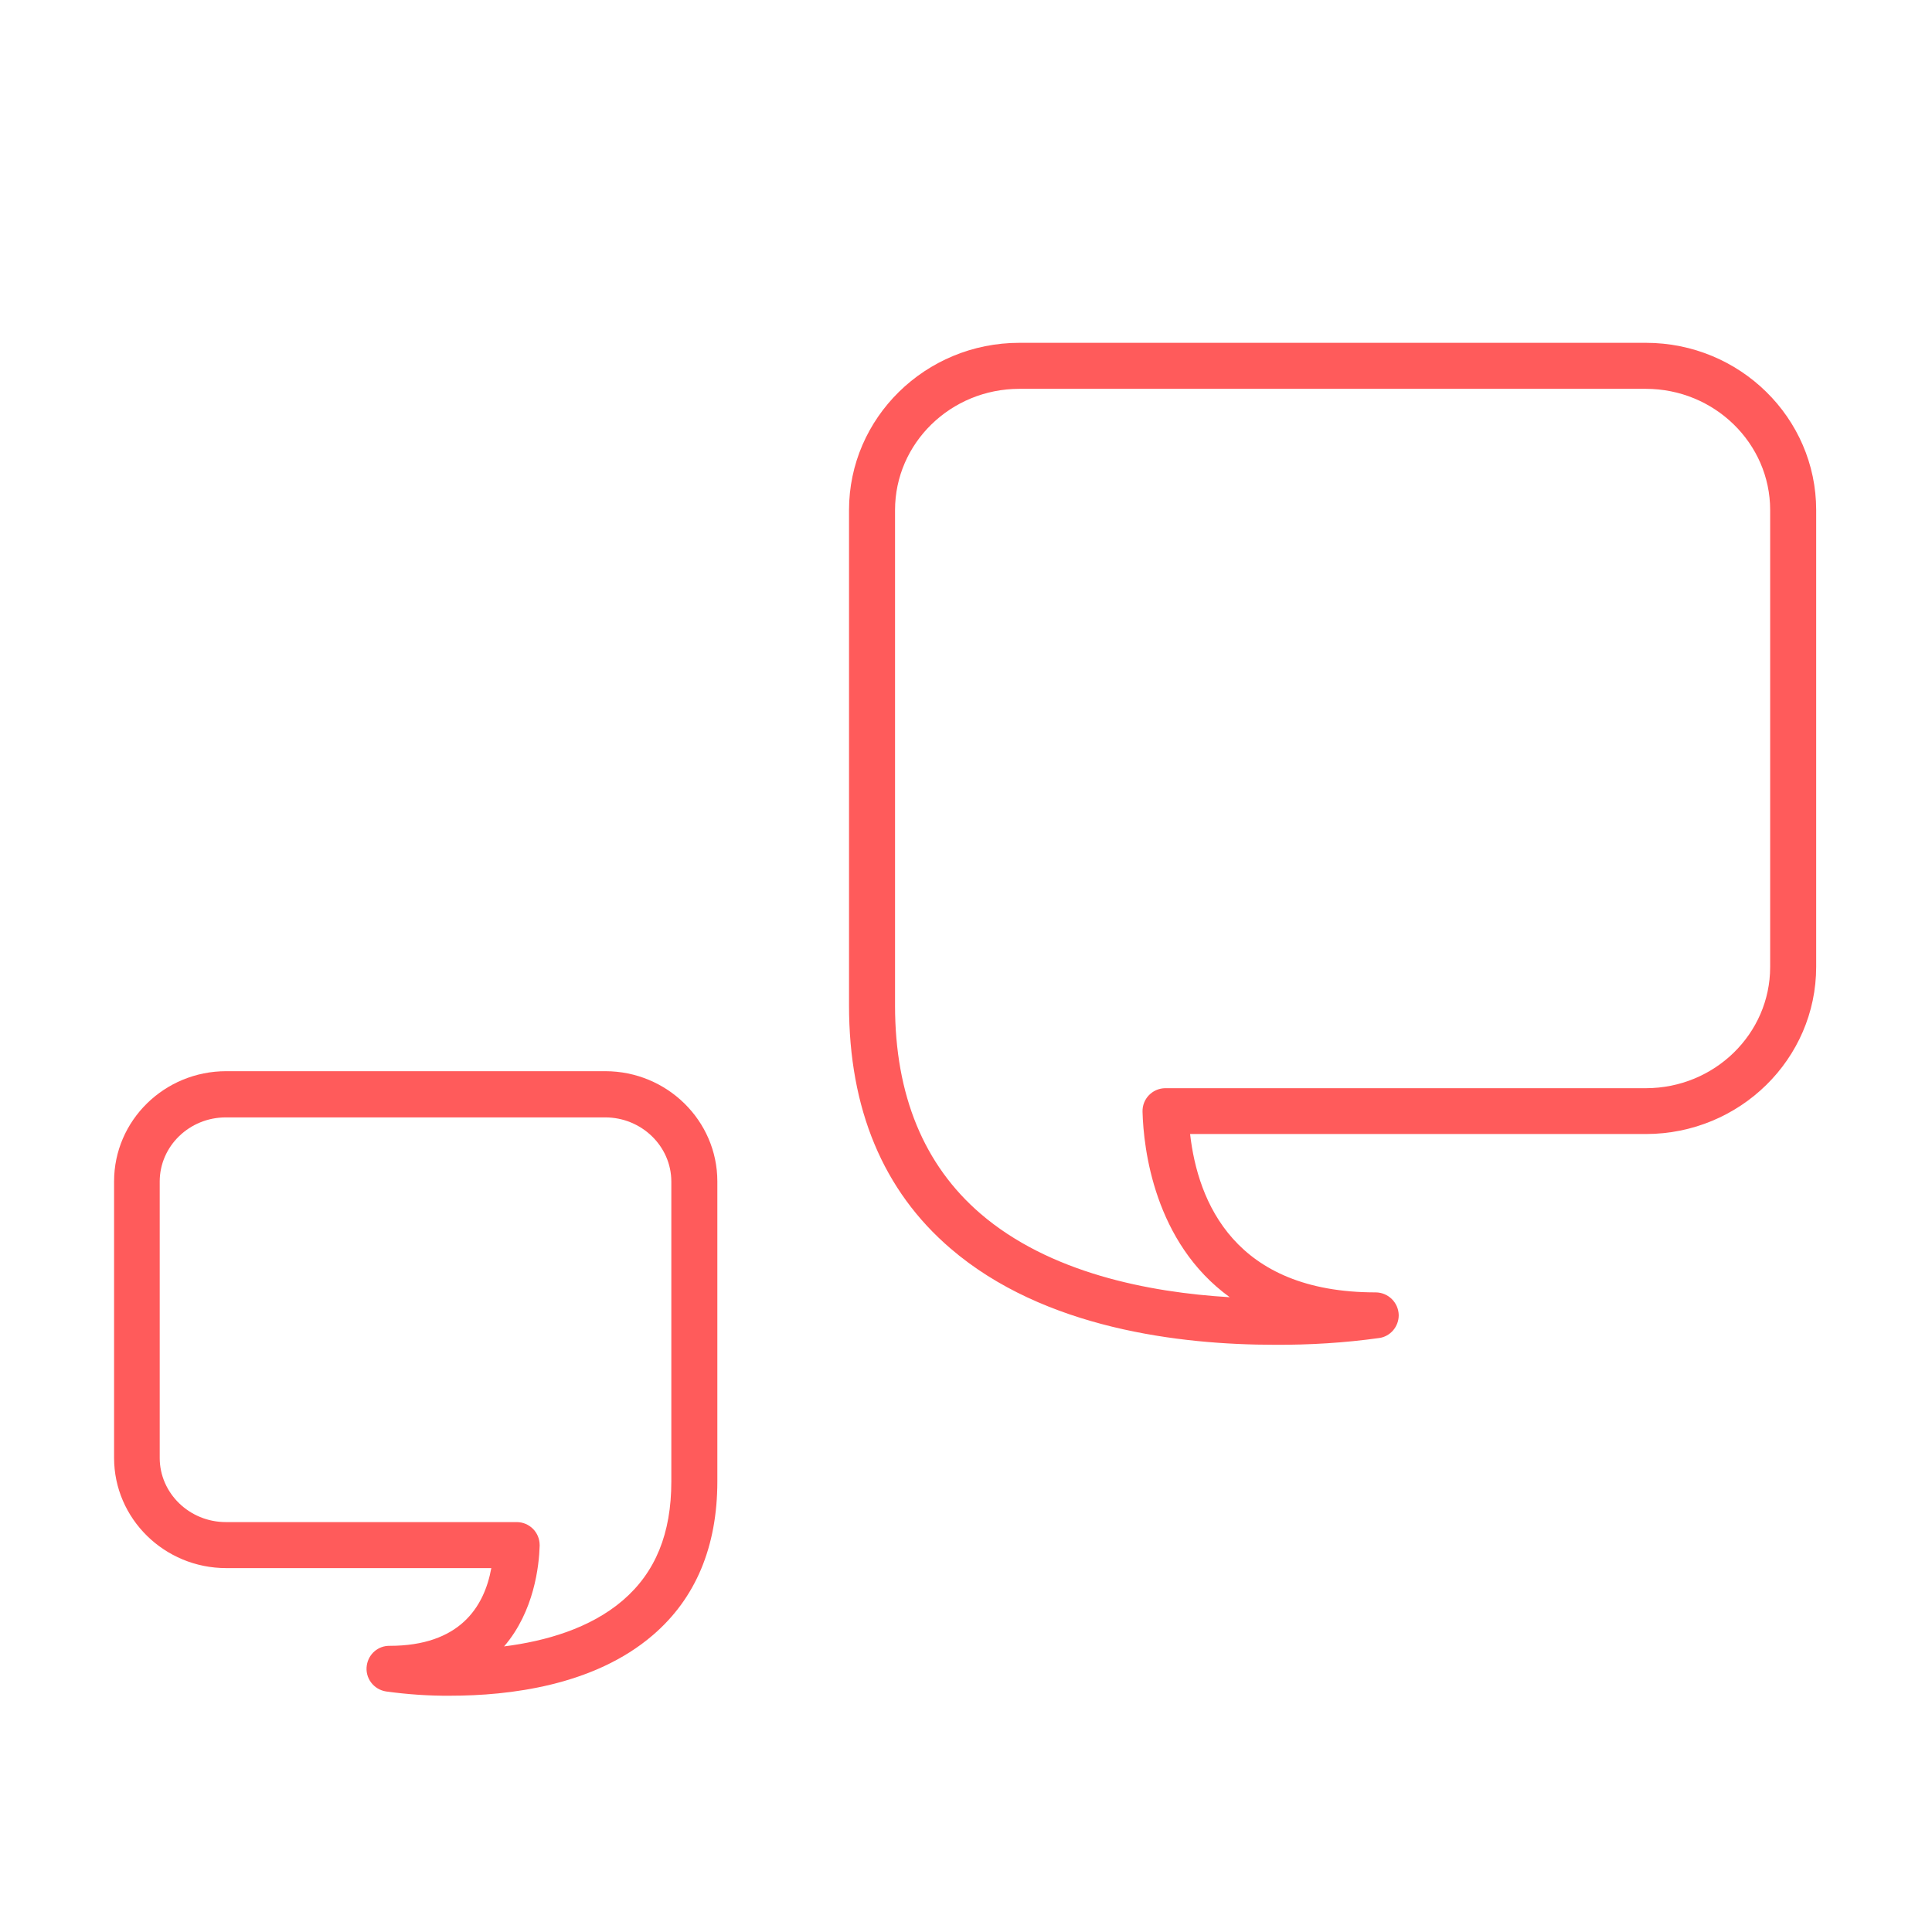
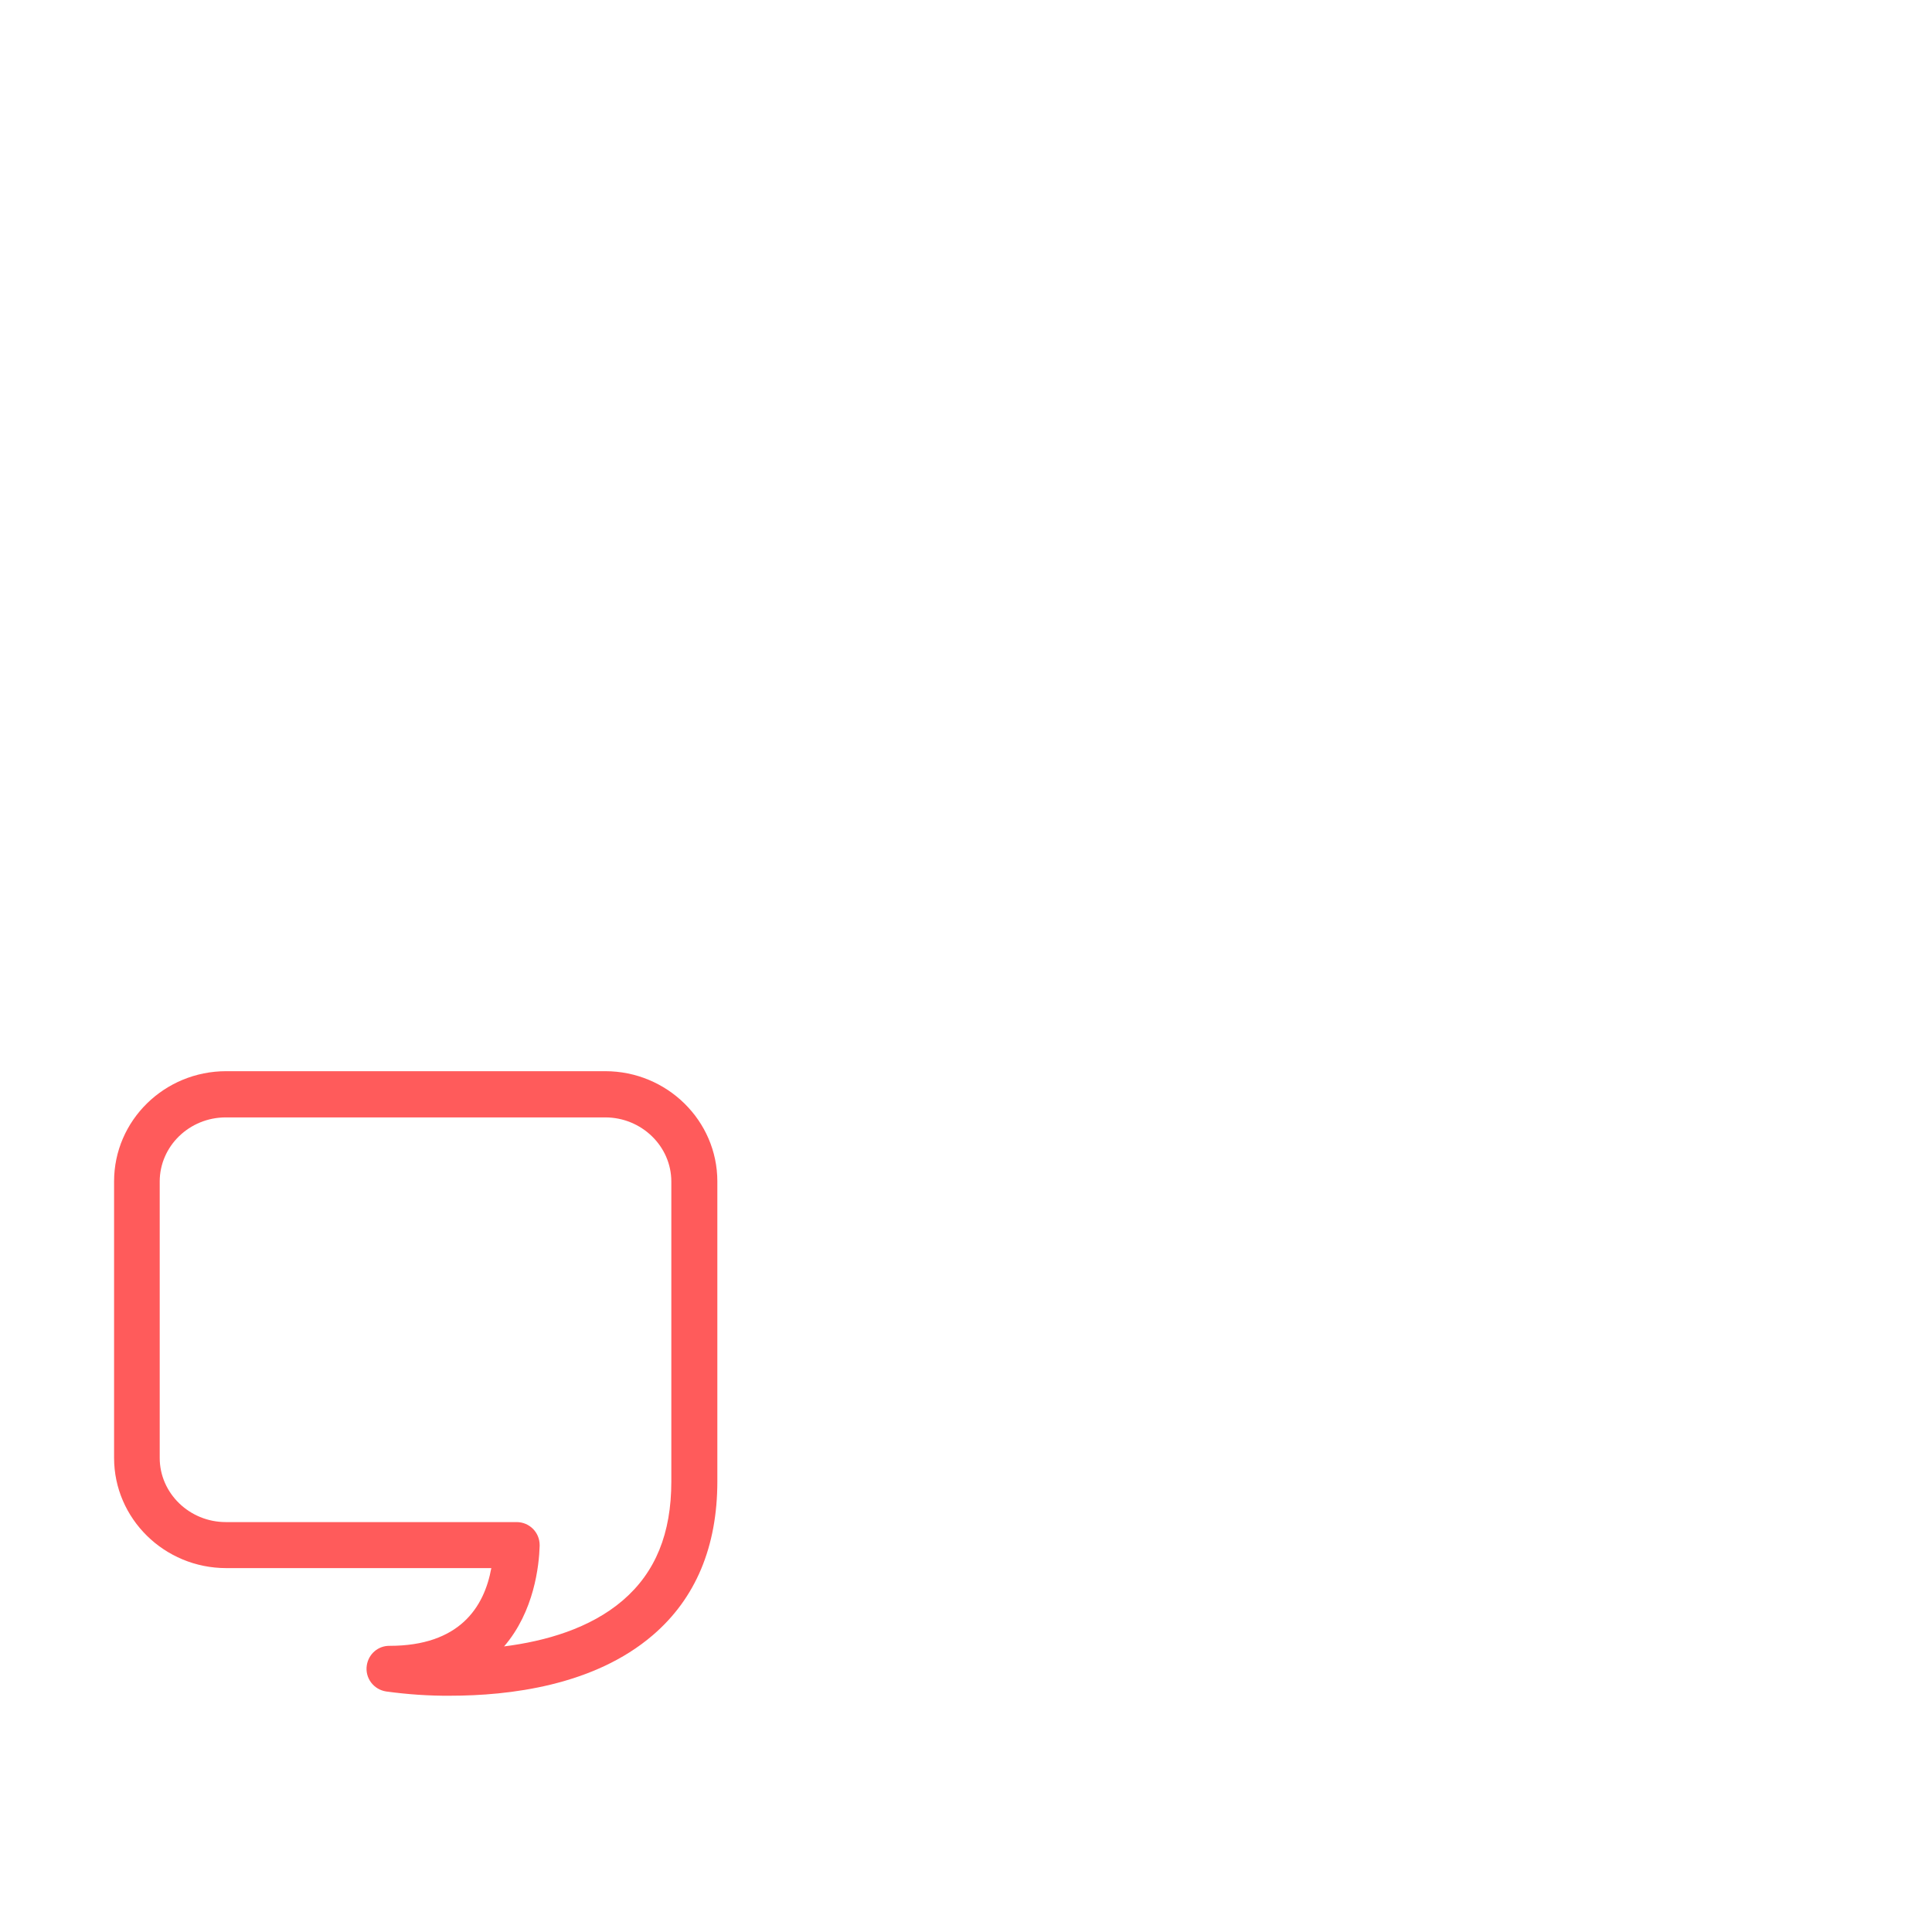
<svg xmlns="http://www.w3.org/2000/svg" version="1.1" id="Layer_1" x="0px" y="0px" viewBox="0 0 999.2 999.2" style="enable-background:new 0 0 999.2 999.2;" xml:space="preserve">
  <style type="text/css">
	.st0{fill:none;}
	.st1{fill:#FF5B5B;}
</style>
  <title>Medi3_Psykolog</title>
-   <path class="st0" d="M998.7,999.2H-0.4V0h999.2V999.2z M5.5,993.2h987.3V5.9H5.5V993.2z" />
+   <path class="st0" d="M998.7,999.2H-0.4V0h999.2V999.2z M5.5,993.2V5.9H5.5V993.2z" />
  <path class="st1" d="M232.9,877c-11.1,0.1-22.2-0.7-33.2-2.2c-6.5-1-11-7-10-13.5c0.9-5.9,5.9-10.2,11.8-10.1  c36,0,48.9-19.8,52.6-40.2H117c-32,0-58-25.6-58-57V611c0-31.5,26-57,58-57h196c32,0,58,25.6,58,57v155.1  c0,33.8-11.2,60.6-33.4,79.6C307.1,871.9,263.1,877,232.9,877z M116.8,577.9c-18.9,0-34.2,14.9-34.2,33.2V754  c0,18.3,15.4,33.2,34.2,33.2h150.4c6.6,0,11.9,5.3,11.9,11.9c0,0.1,0,0.2,0,0.4c-0.3,10.2-2.8,33.9-18.4,52  c21.4-2.7,44.5-9.3,61.4-23.8s25.1-34.6,25.1-61.5V611.1c0-18.3-15.4-33.2-34.2-33.2L116.8,577.9L116.8,577.9z" />
-   <path class="st1" d="M659.2,695.5c-48.5,0-119.2-8.2-167.6-49.8c-34.9-29.9-52.5-72.2-52.5-125.7V263.8c0-47.7,39.5-86.5,88.1-86.5  h324c48.6,0,88.1,38.8,88.1,86.5V500c0,47.7-39.5,86.5-88.1,86.5H615.5c4,35.1,23,81.9,95.9,81.9c6.6,0,11.9,5.3,12,11.8  c0,5.9-4.3,11-10.1,11.8C695.4,694.5,677.4,695.6,659.2,695.5z M527.2,201.1c-35.5,0-64.3,28.1-64.3,62.7v256.3  c0,46.2,14.9,82.4,44.2,107.6c35.6,30.6,86.9,40.7,128.9,43.2c-39.1-28.3-44.6-77-45.1-95.9c-0.2-6.6,5-12,11.5-12.2  c0.1,0,0.3,0,0.4,0h248.4c35.5,0,64.3-28.1,64.3-62.7V263.8c0-34.6-28.9-62.7-64.3-62.7L527.2,201.1L527.2,201.1z" />
</svg>